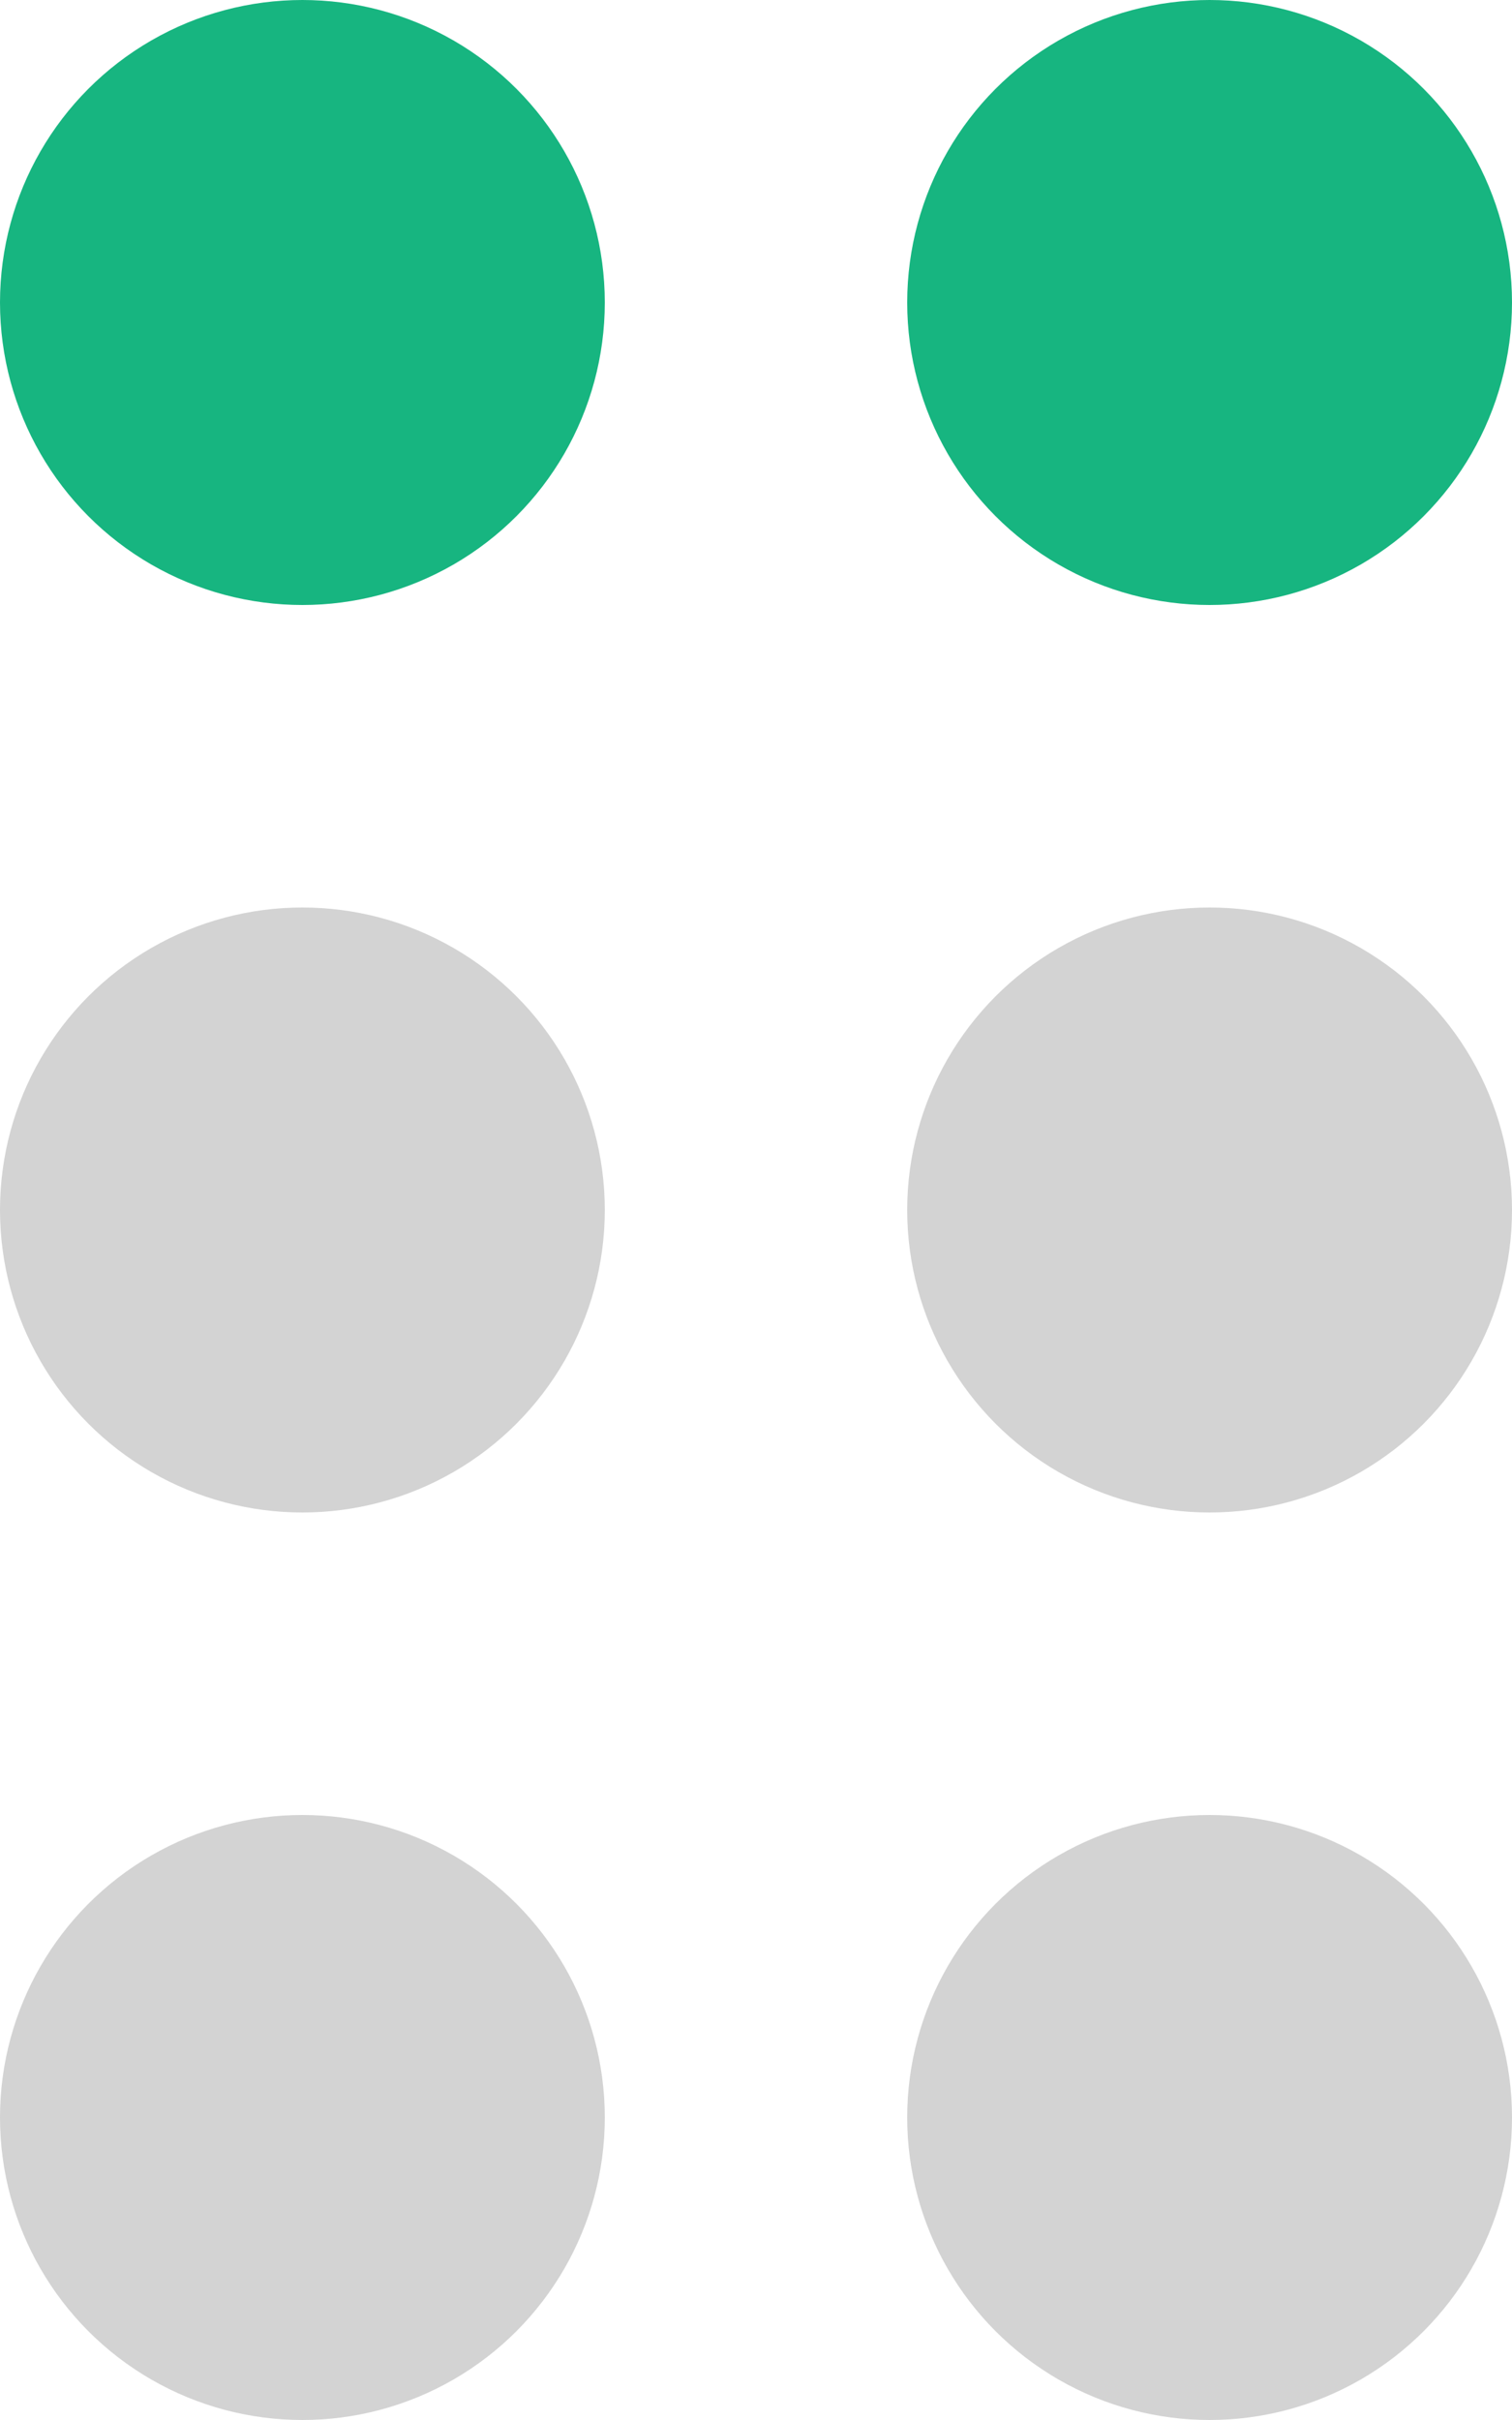
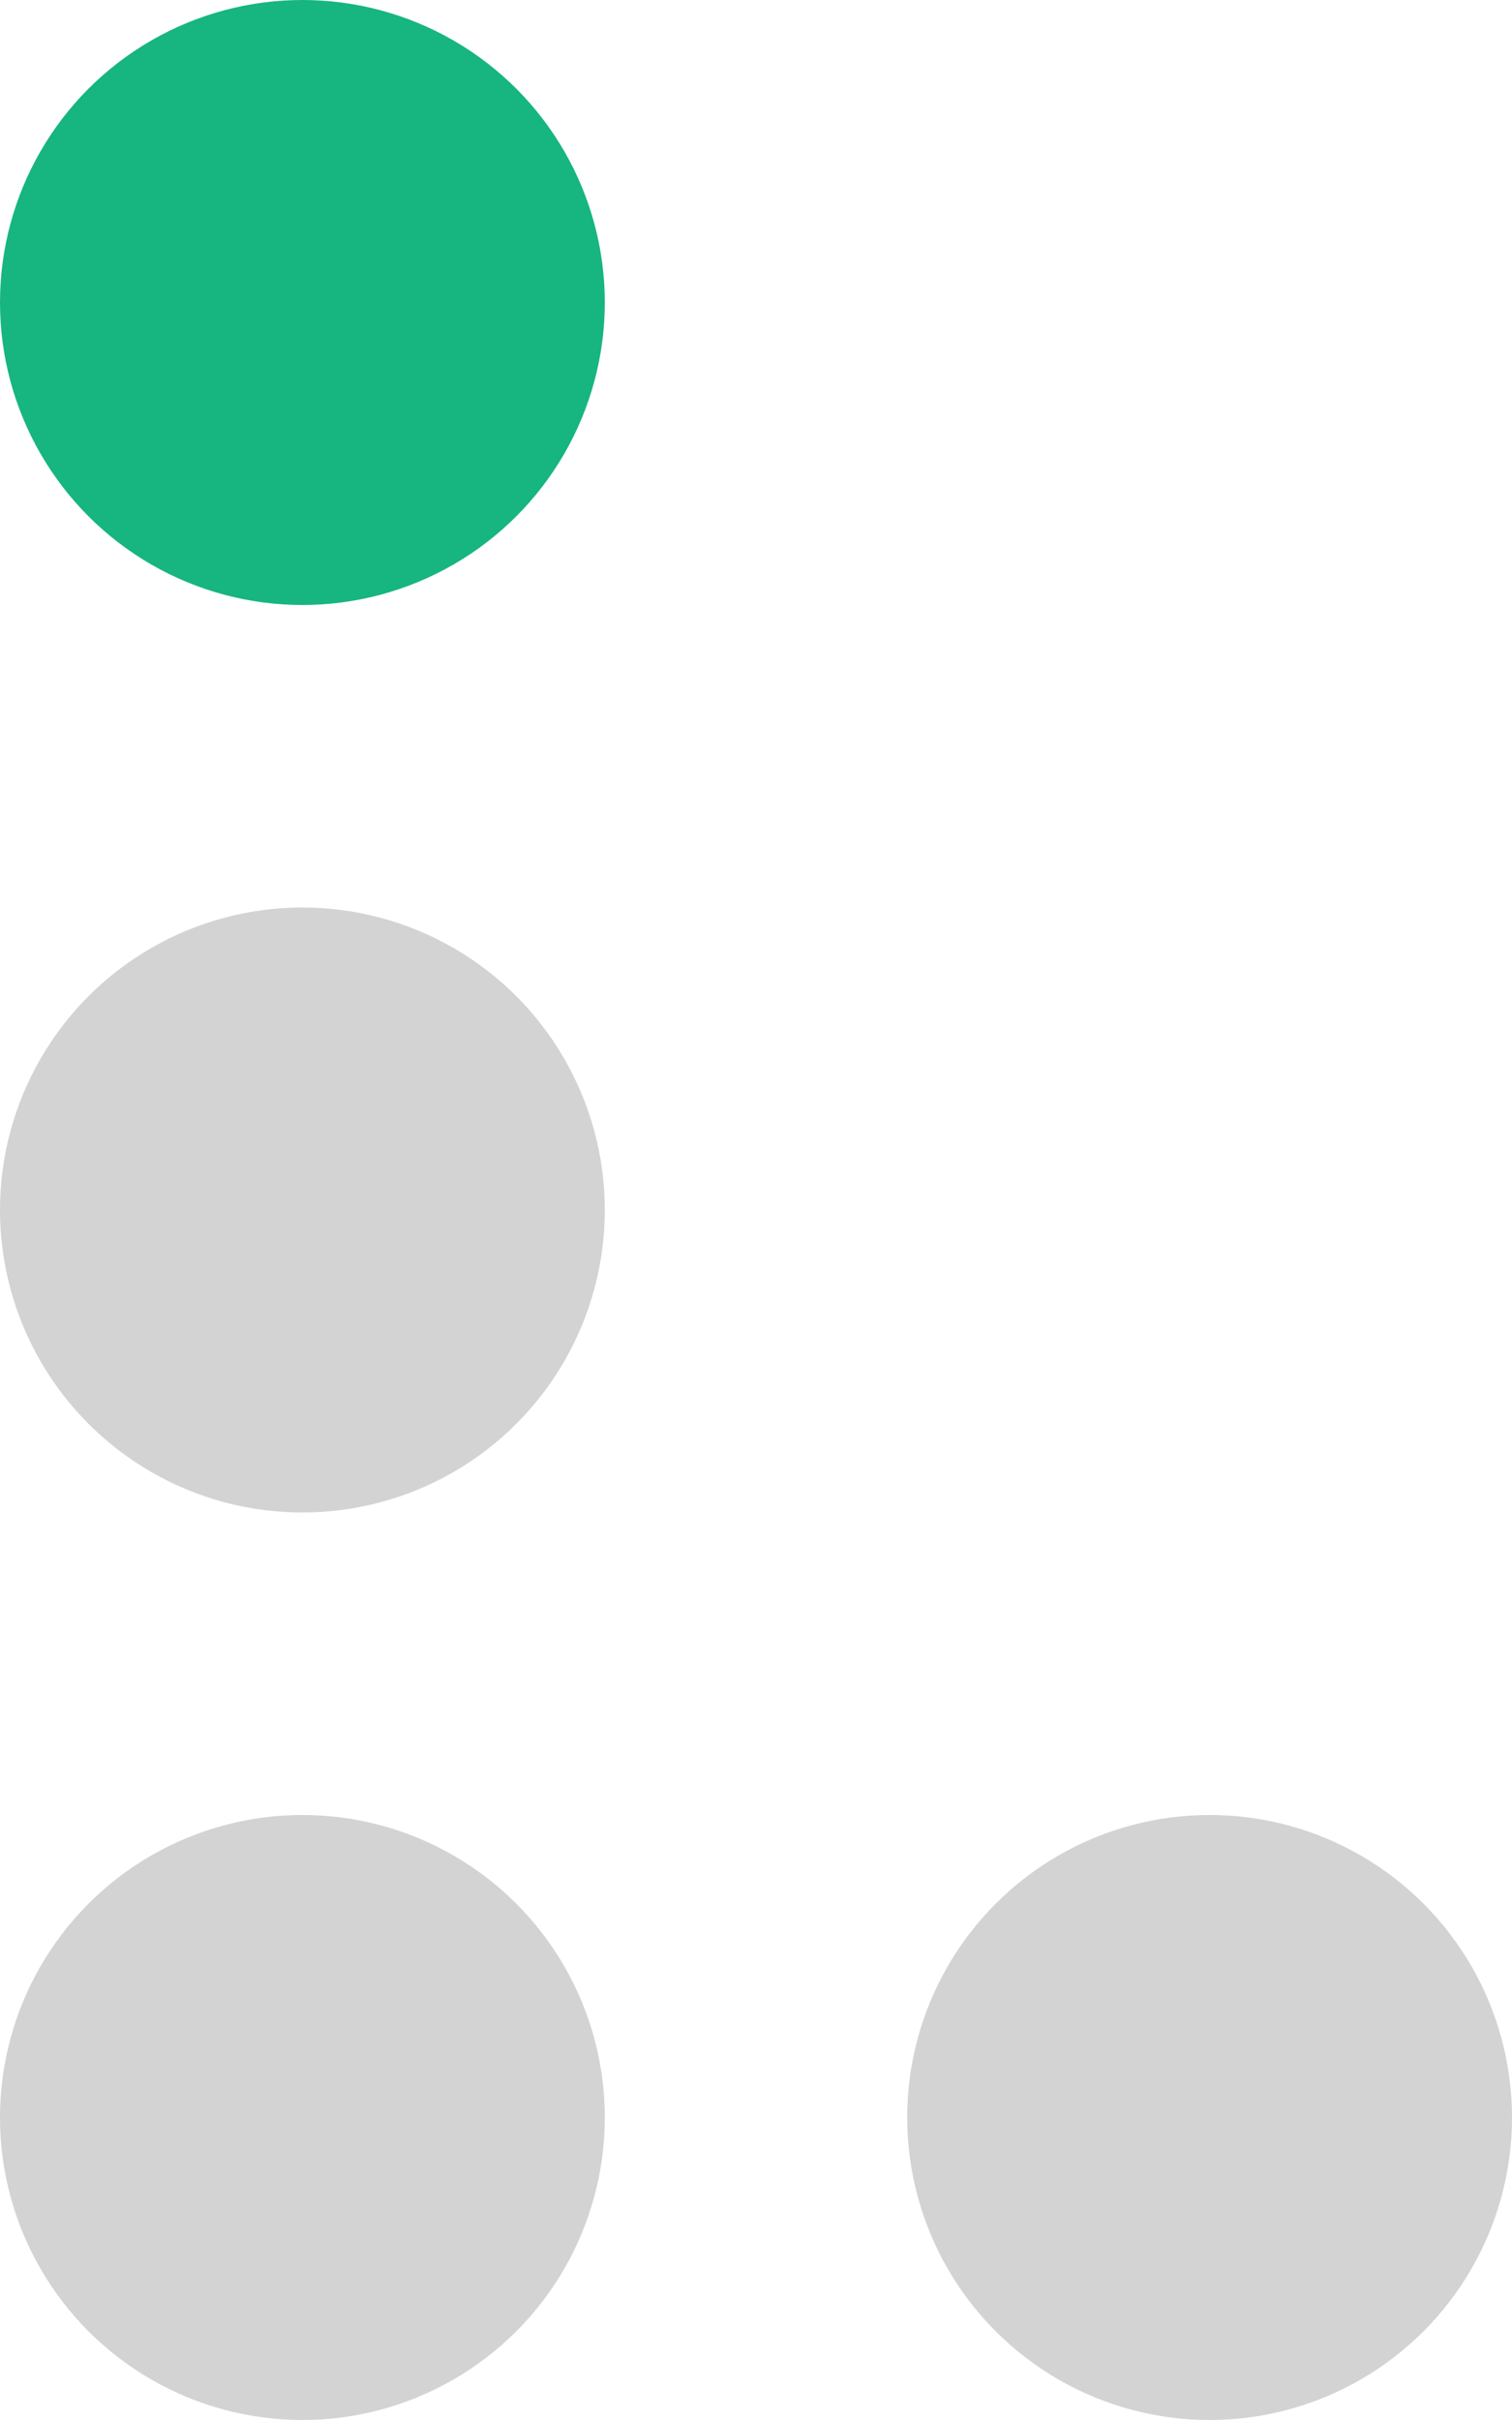
<svg xmlns="http://www.w3.org/2000/svg" width="25" height="40" viewBox="0 0 25 40" fill="none">
  <circle cx="5" cy="5" r="5" fill="#17B580" />
-   <circle cx="20" cy="5" r="5" fill="#17B580" />
  <circle cx="5" cy="20" r="5" fill="#D3D3D3" />
-   <circle cx="20" cy="20" r="5" fill="#D3D3D3" />
  <circle cx="5" cy="35" r="5" fill="#D3D3D3" />
  <circle cx="20" cy="35" r="5" fill="#D3D3D3" />
</svg>